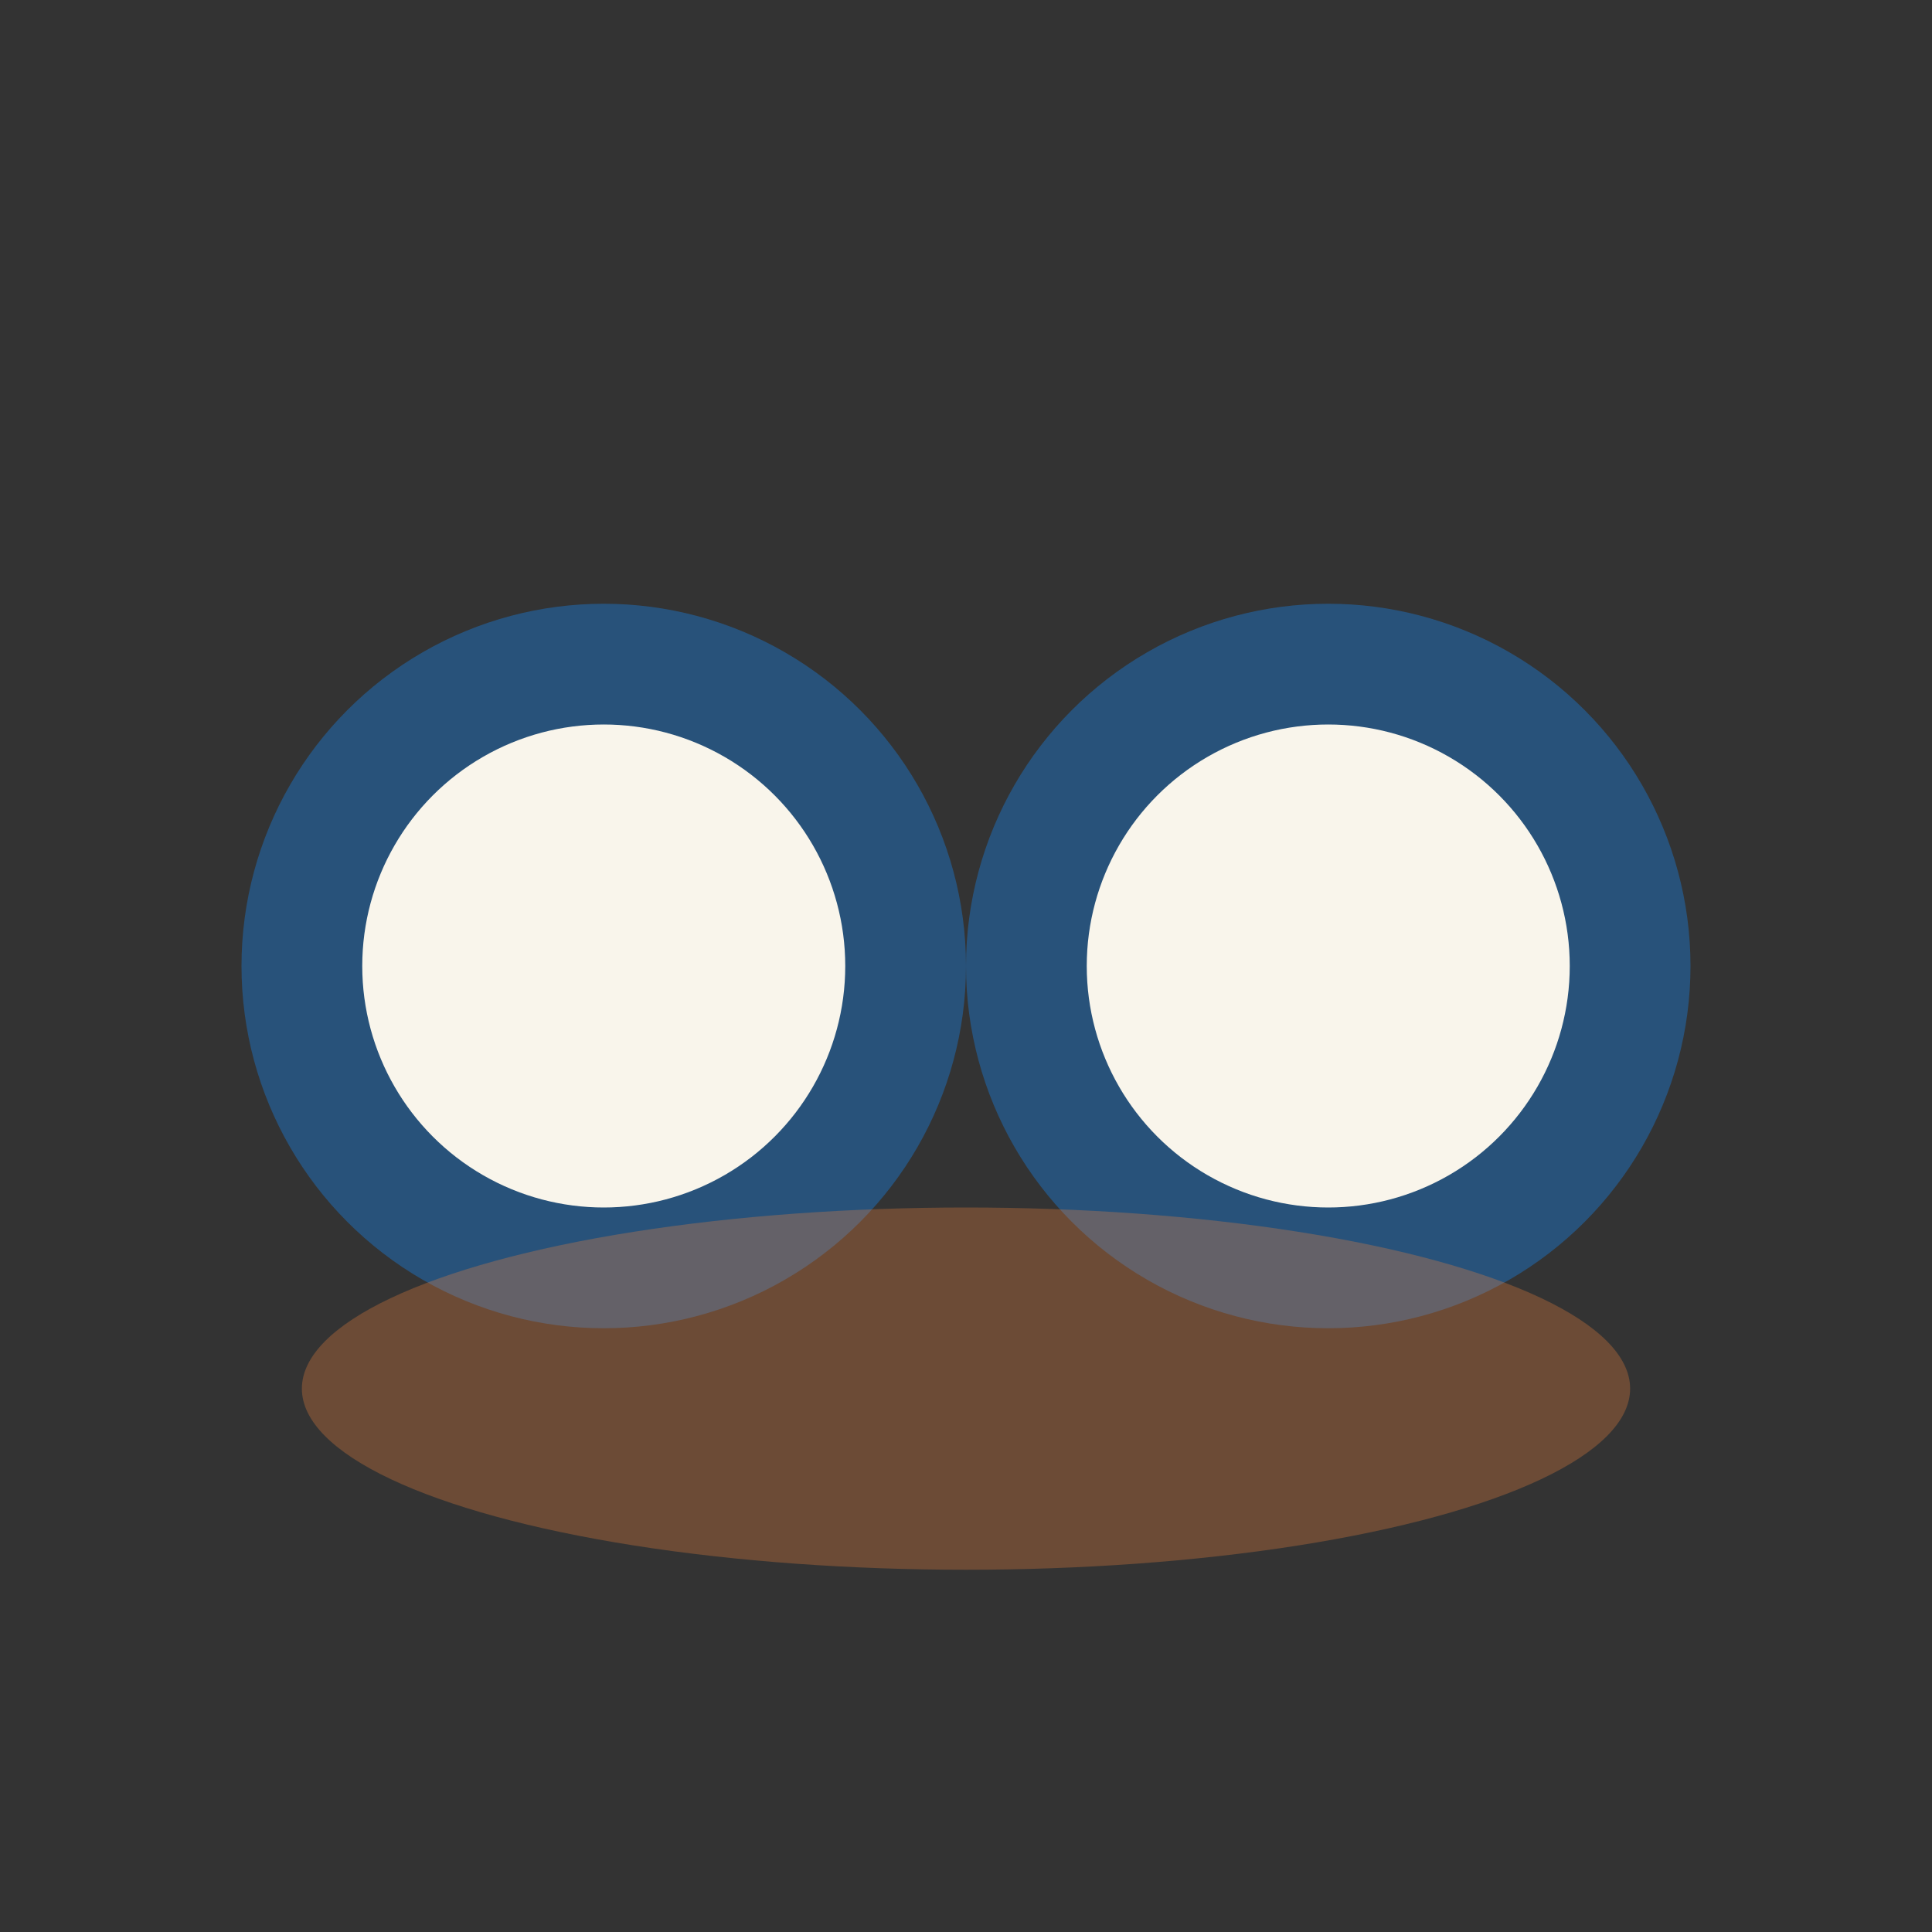
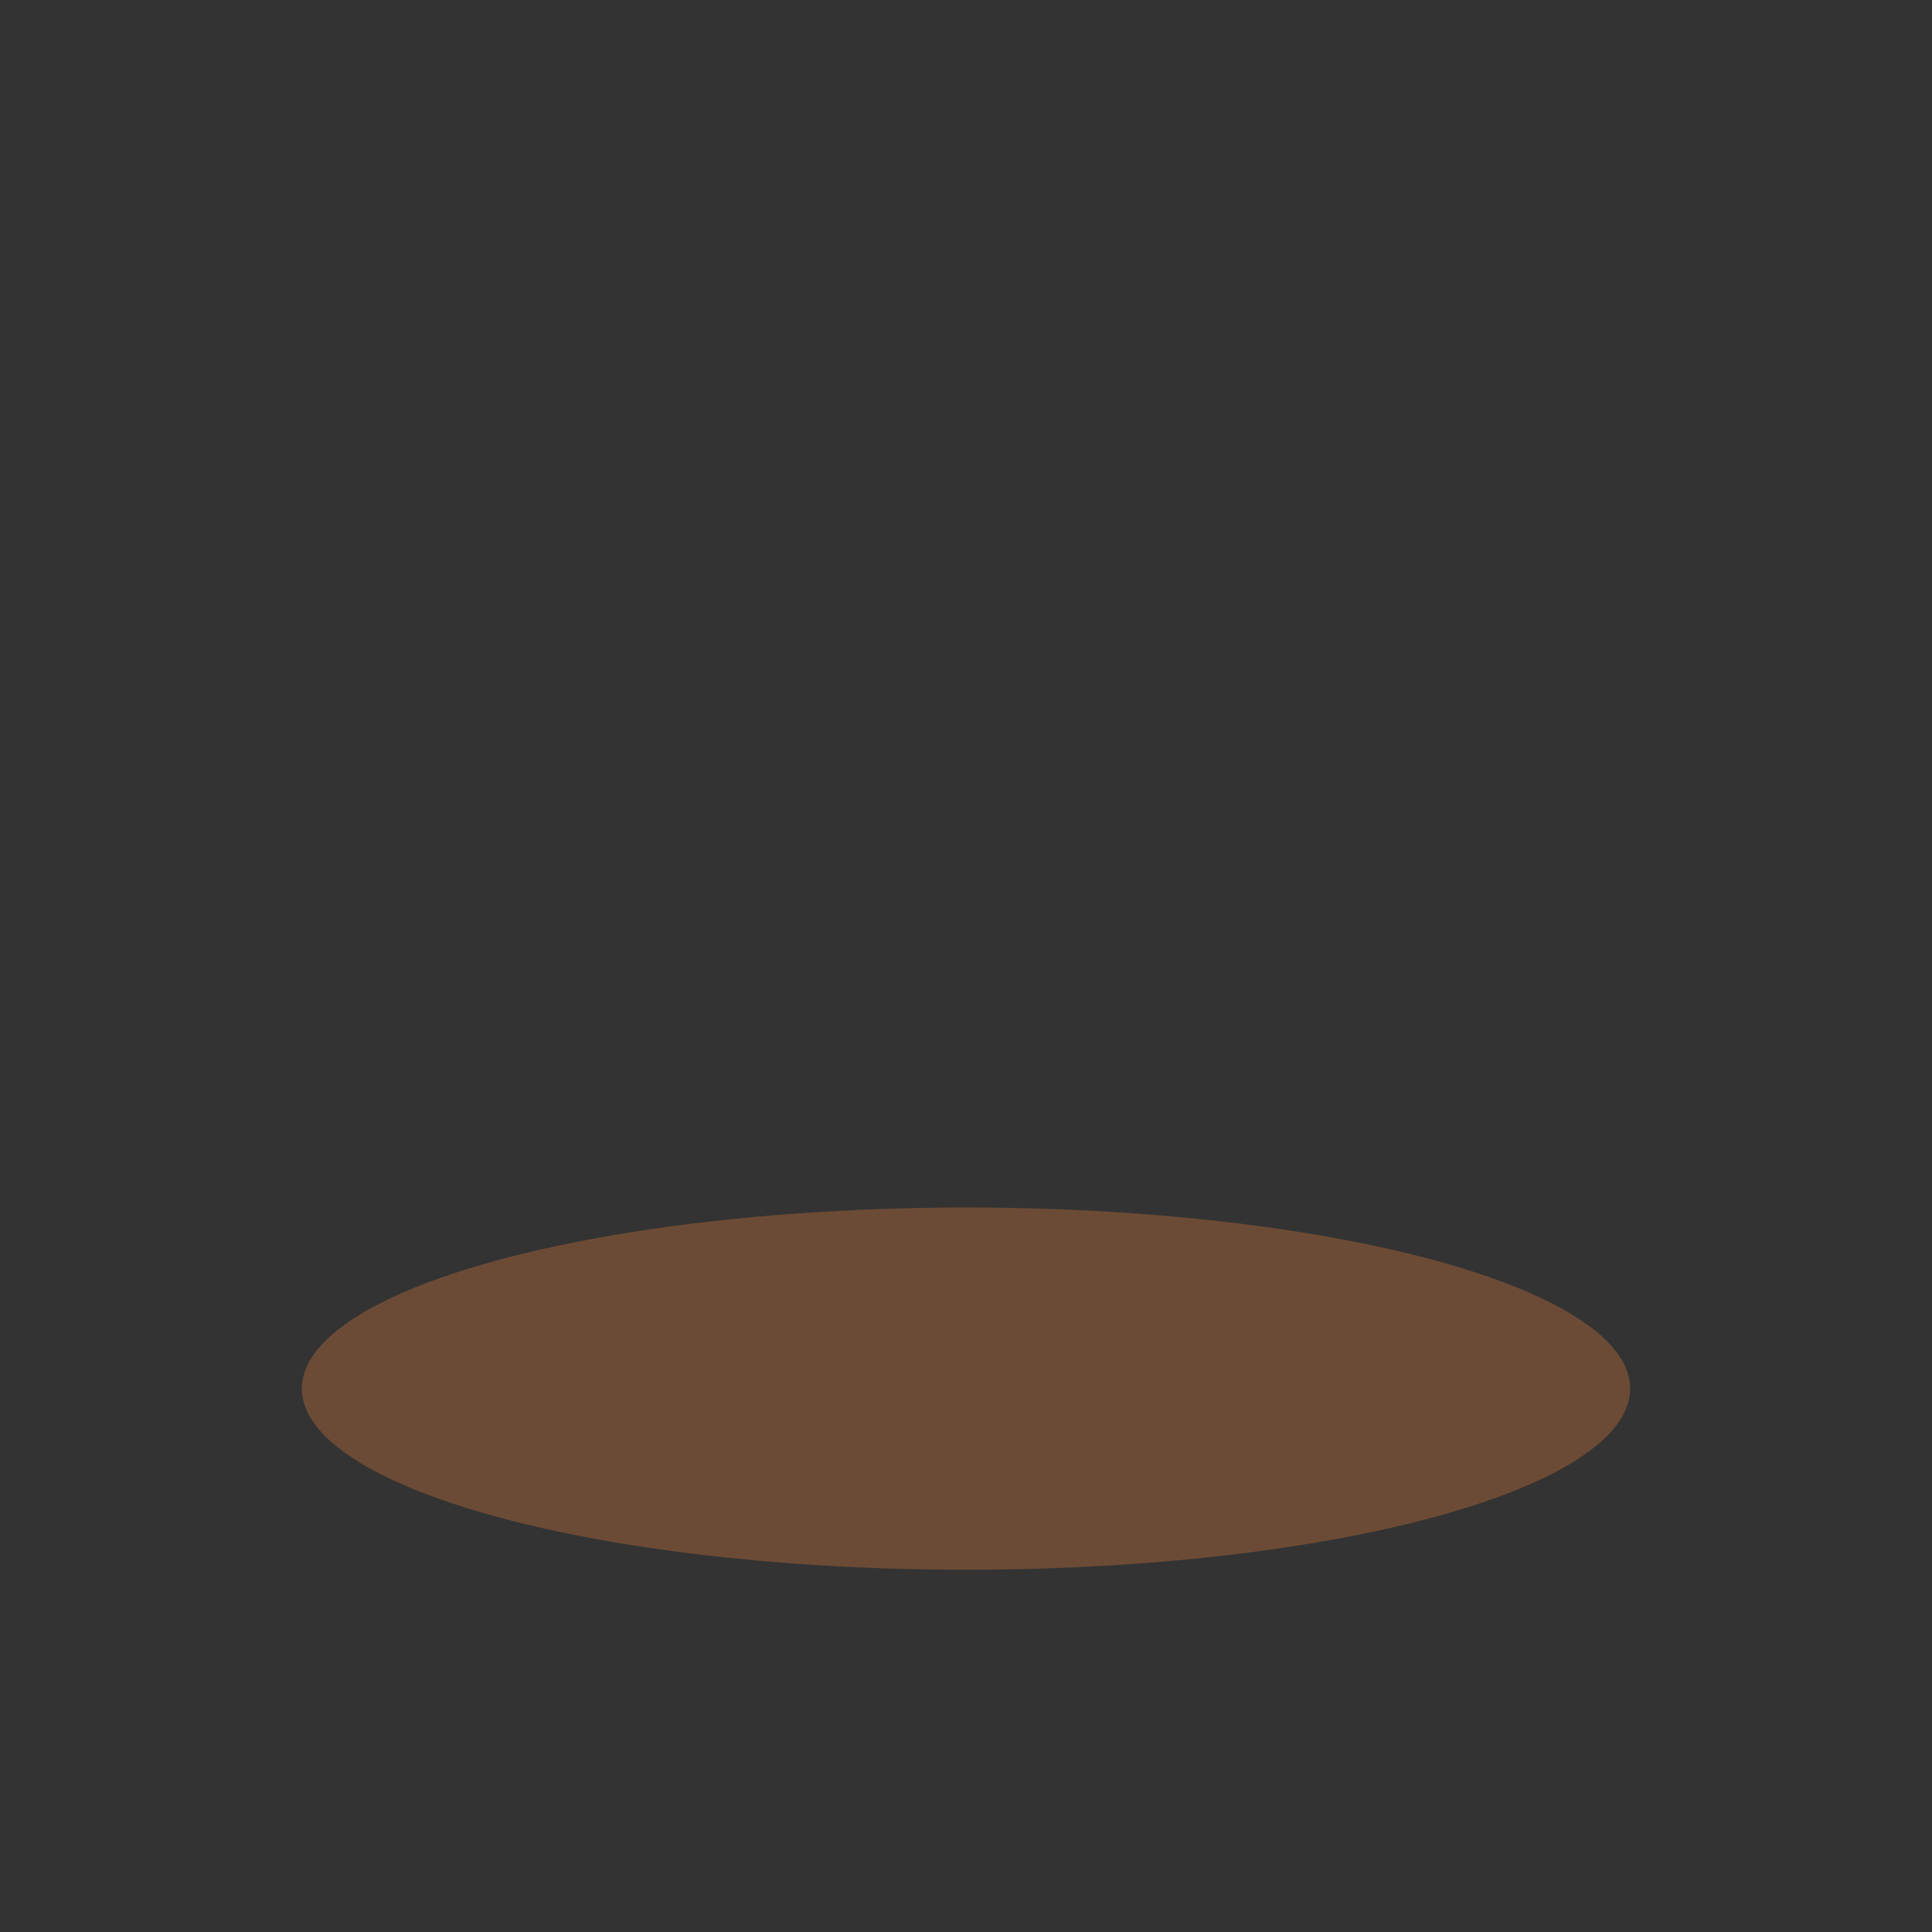
<svg xmlns="http://www.w3.org/2000/svg" width="32" height="32" viewBox="0 0 32 32">
  <rect x="0" y="0" width="32" height="32" fill="#333333" stroke="none" />
-   <circle cx="10" cy="16" r="5" fill="#F9F5EB" stroke="#28527A" stroke-width="2" />
-   <circle cx="22" cy="16" r="5" fill="#F9F5EB" stroke="#28527A" stroke-width="2" />
  <ellipse cx="16" cy="23" rx="11" ry="3" fill="#F0843C" opacity=".3" />
</svg>